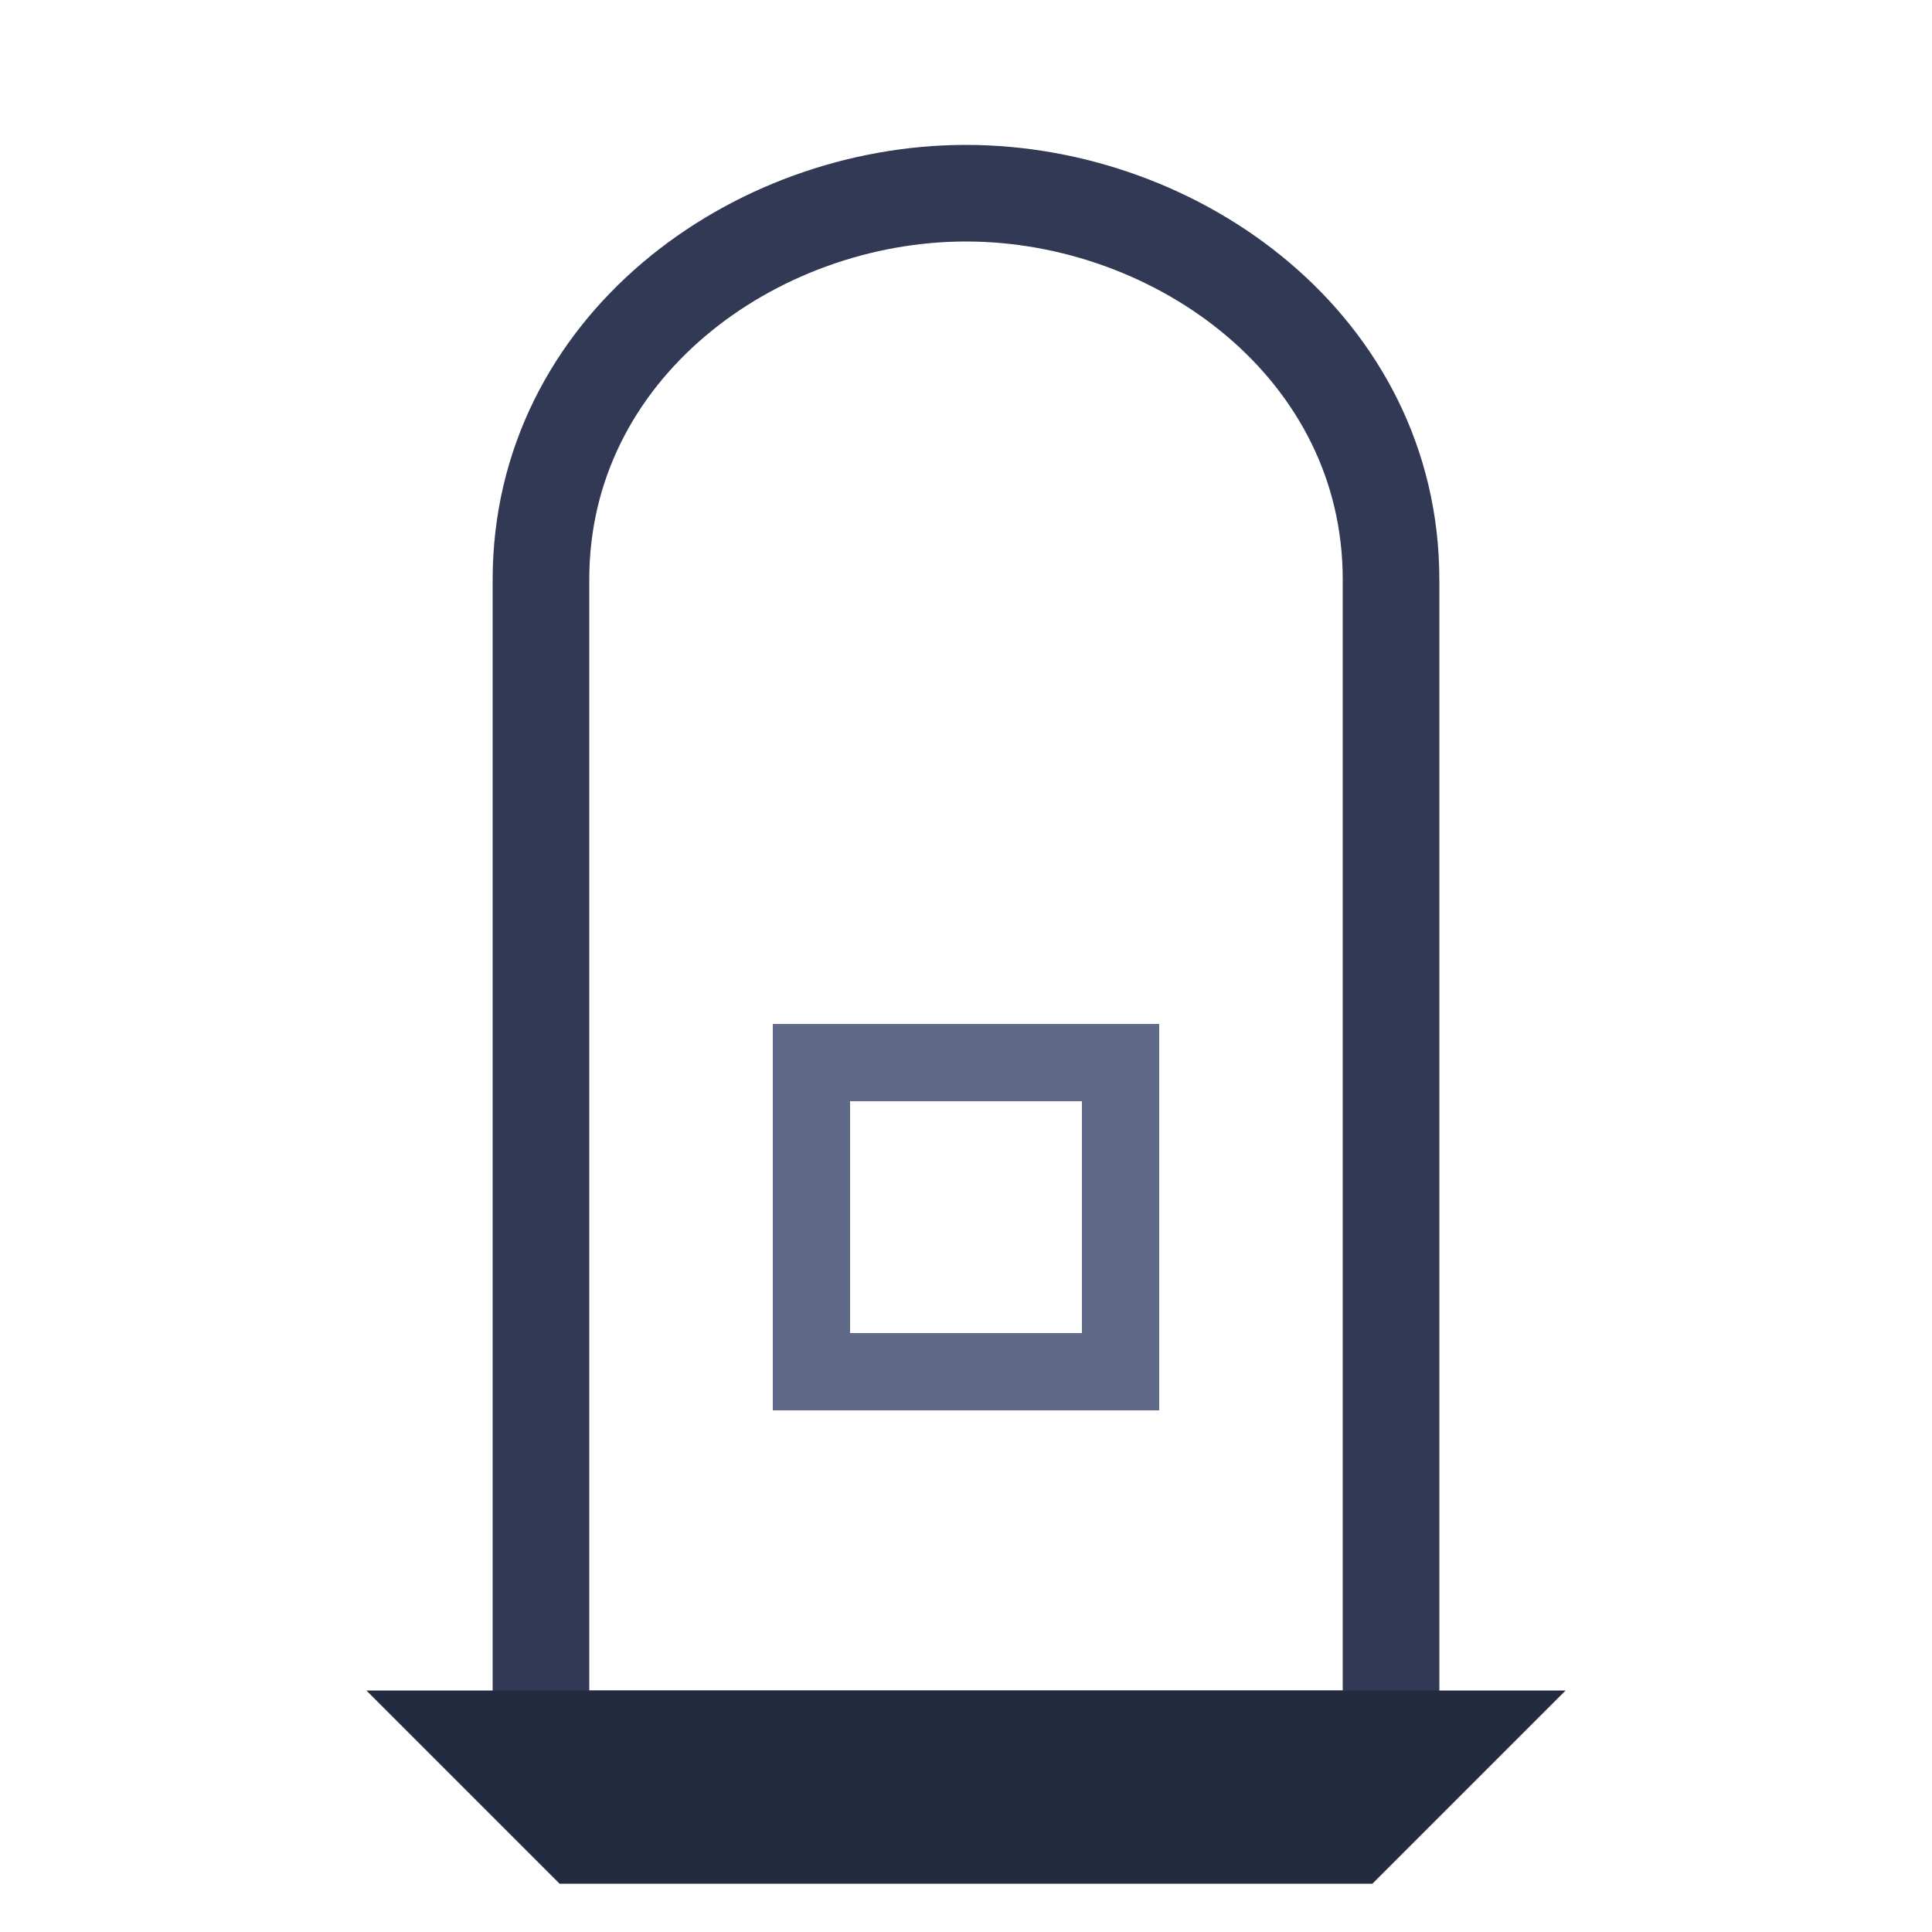
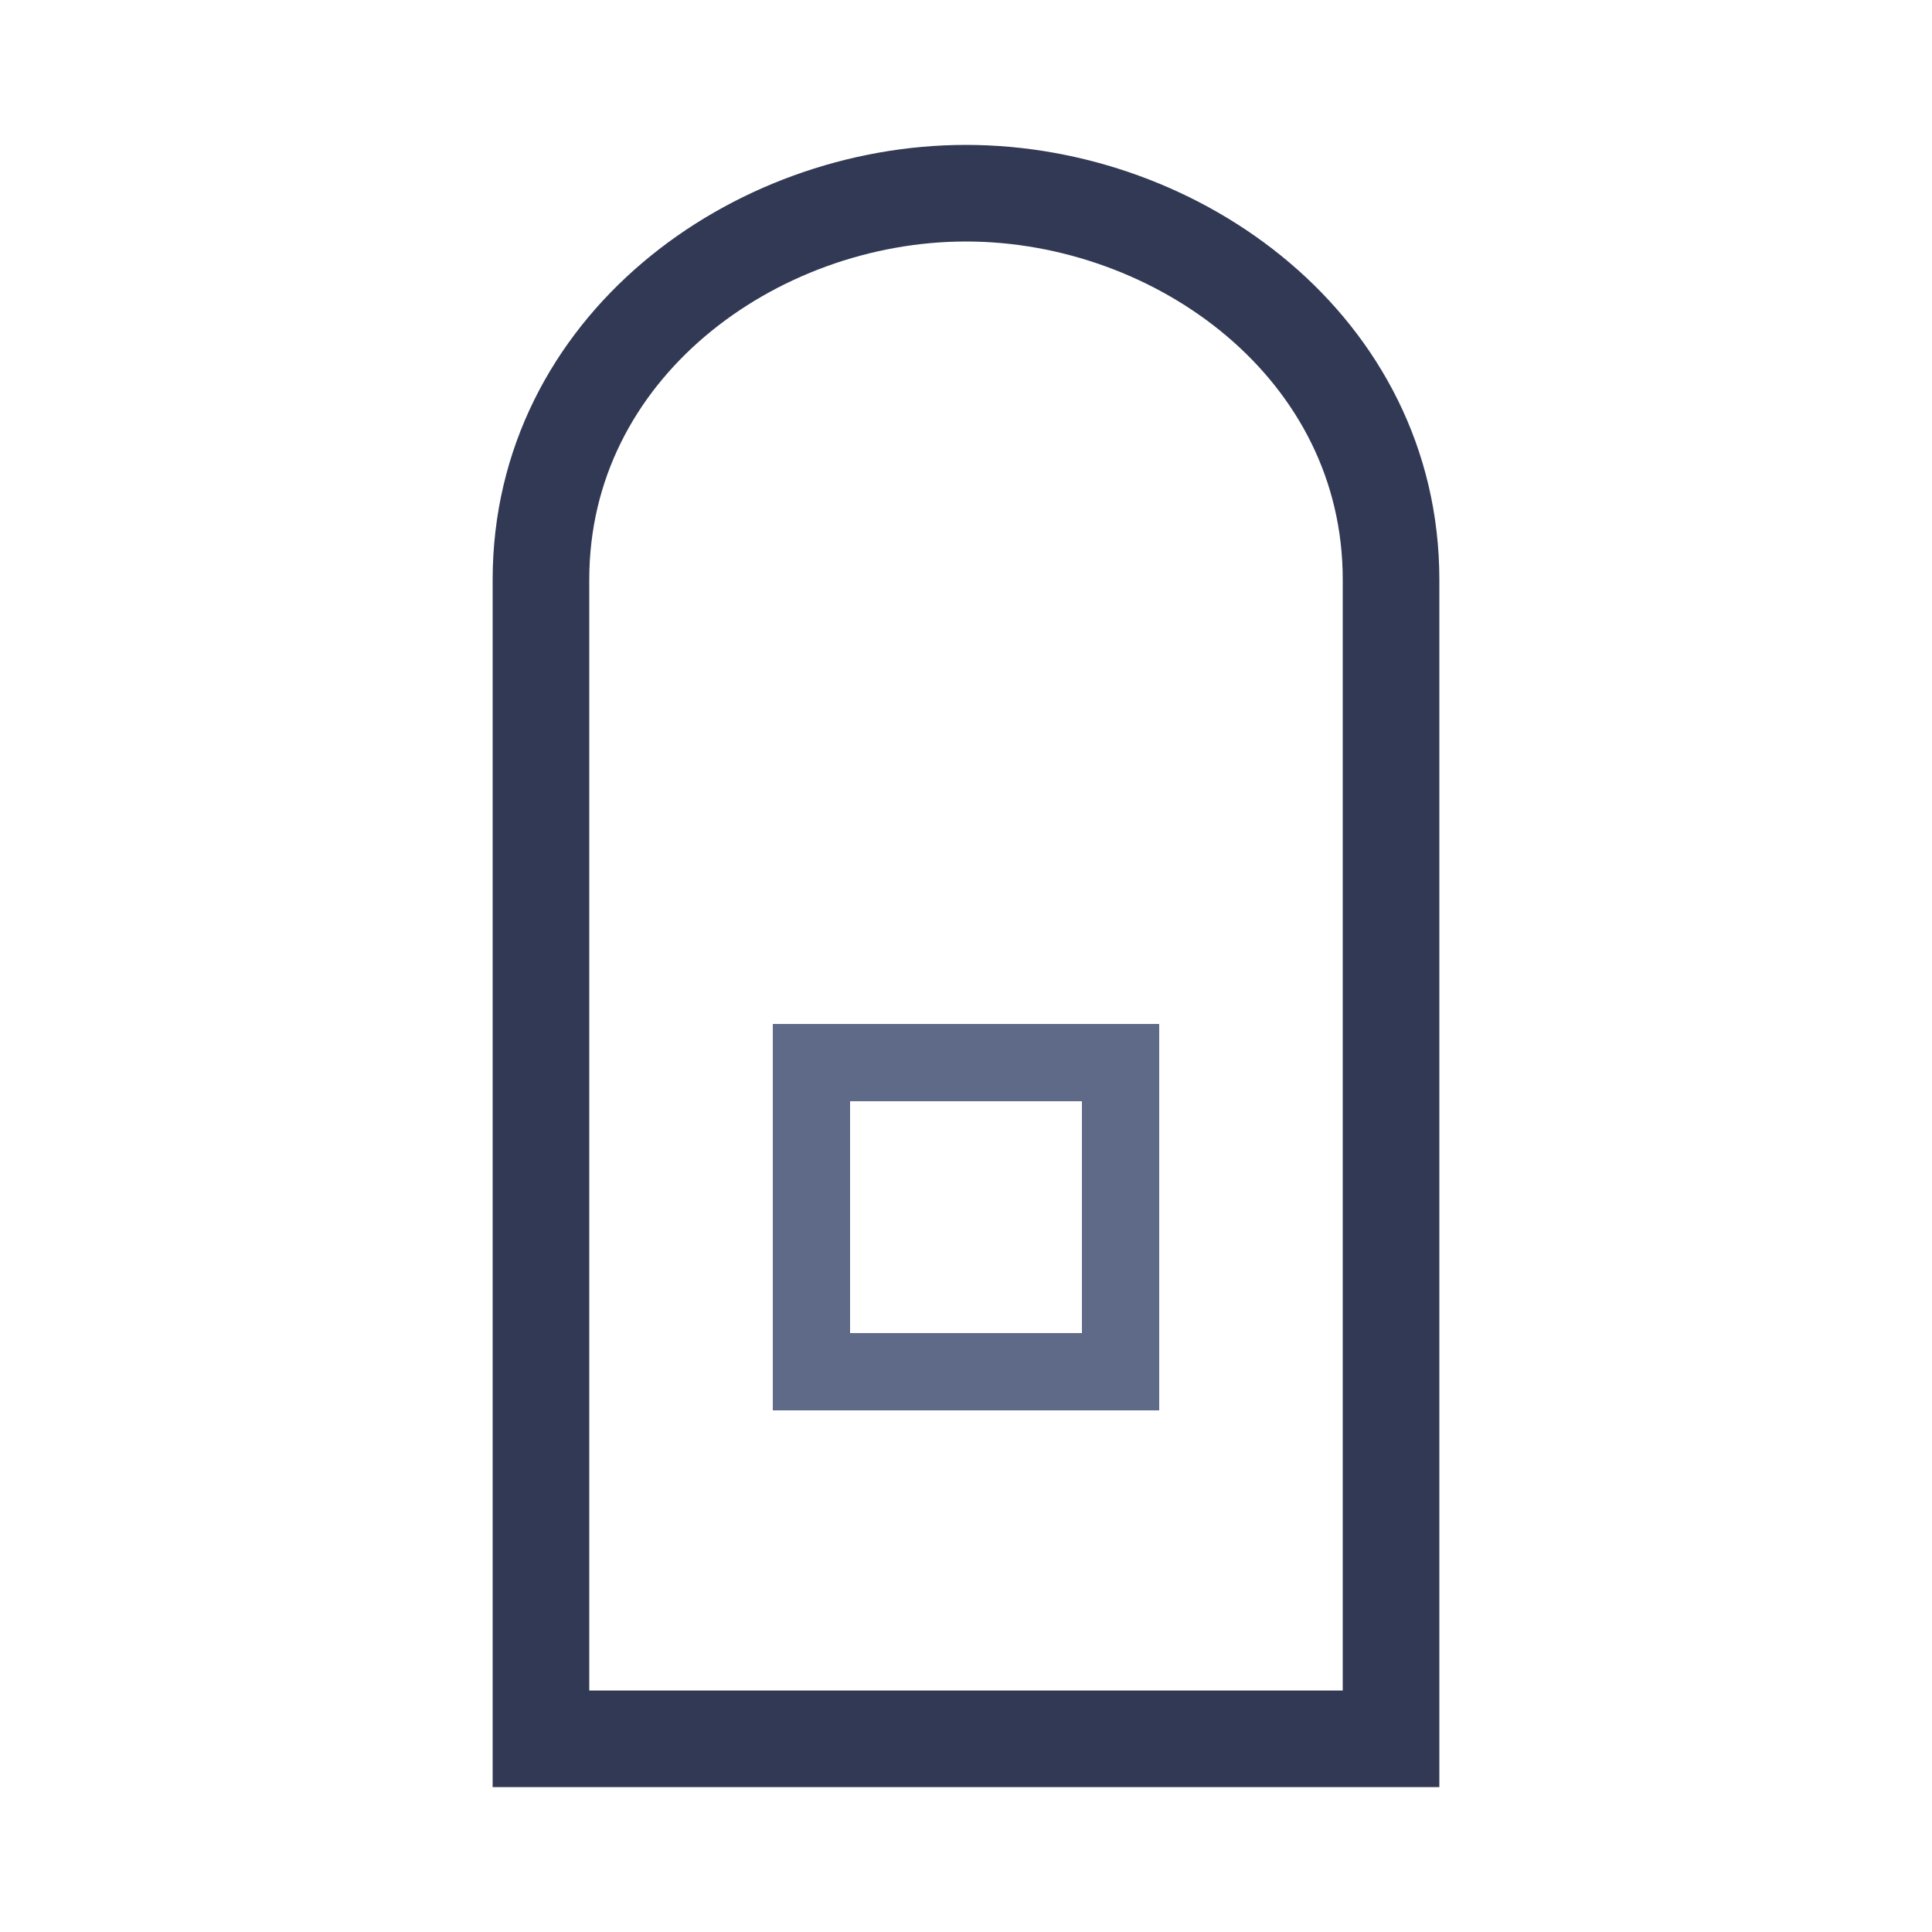
<svg xmlns="http://www.w3.org/2000/svg" width="512" height="512" viewBox="0 0 100 100" fill="none">
  <path d="M28 90H72V30C72 18 61 10 50 10S28 18 28 30V90Z" stroke="#313954" stroke-width="5" fill="none" />
  <rect x="42" y="55" width="16" height="16" stroke="#5F6A88" stroke-width="4" fill="none" />
-   <path d="M25 90H75L70 95H30L25 90Z" stroke="#242B40" stroke-width="5" fill="none" />
</svg>